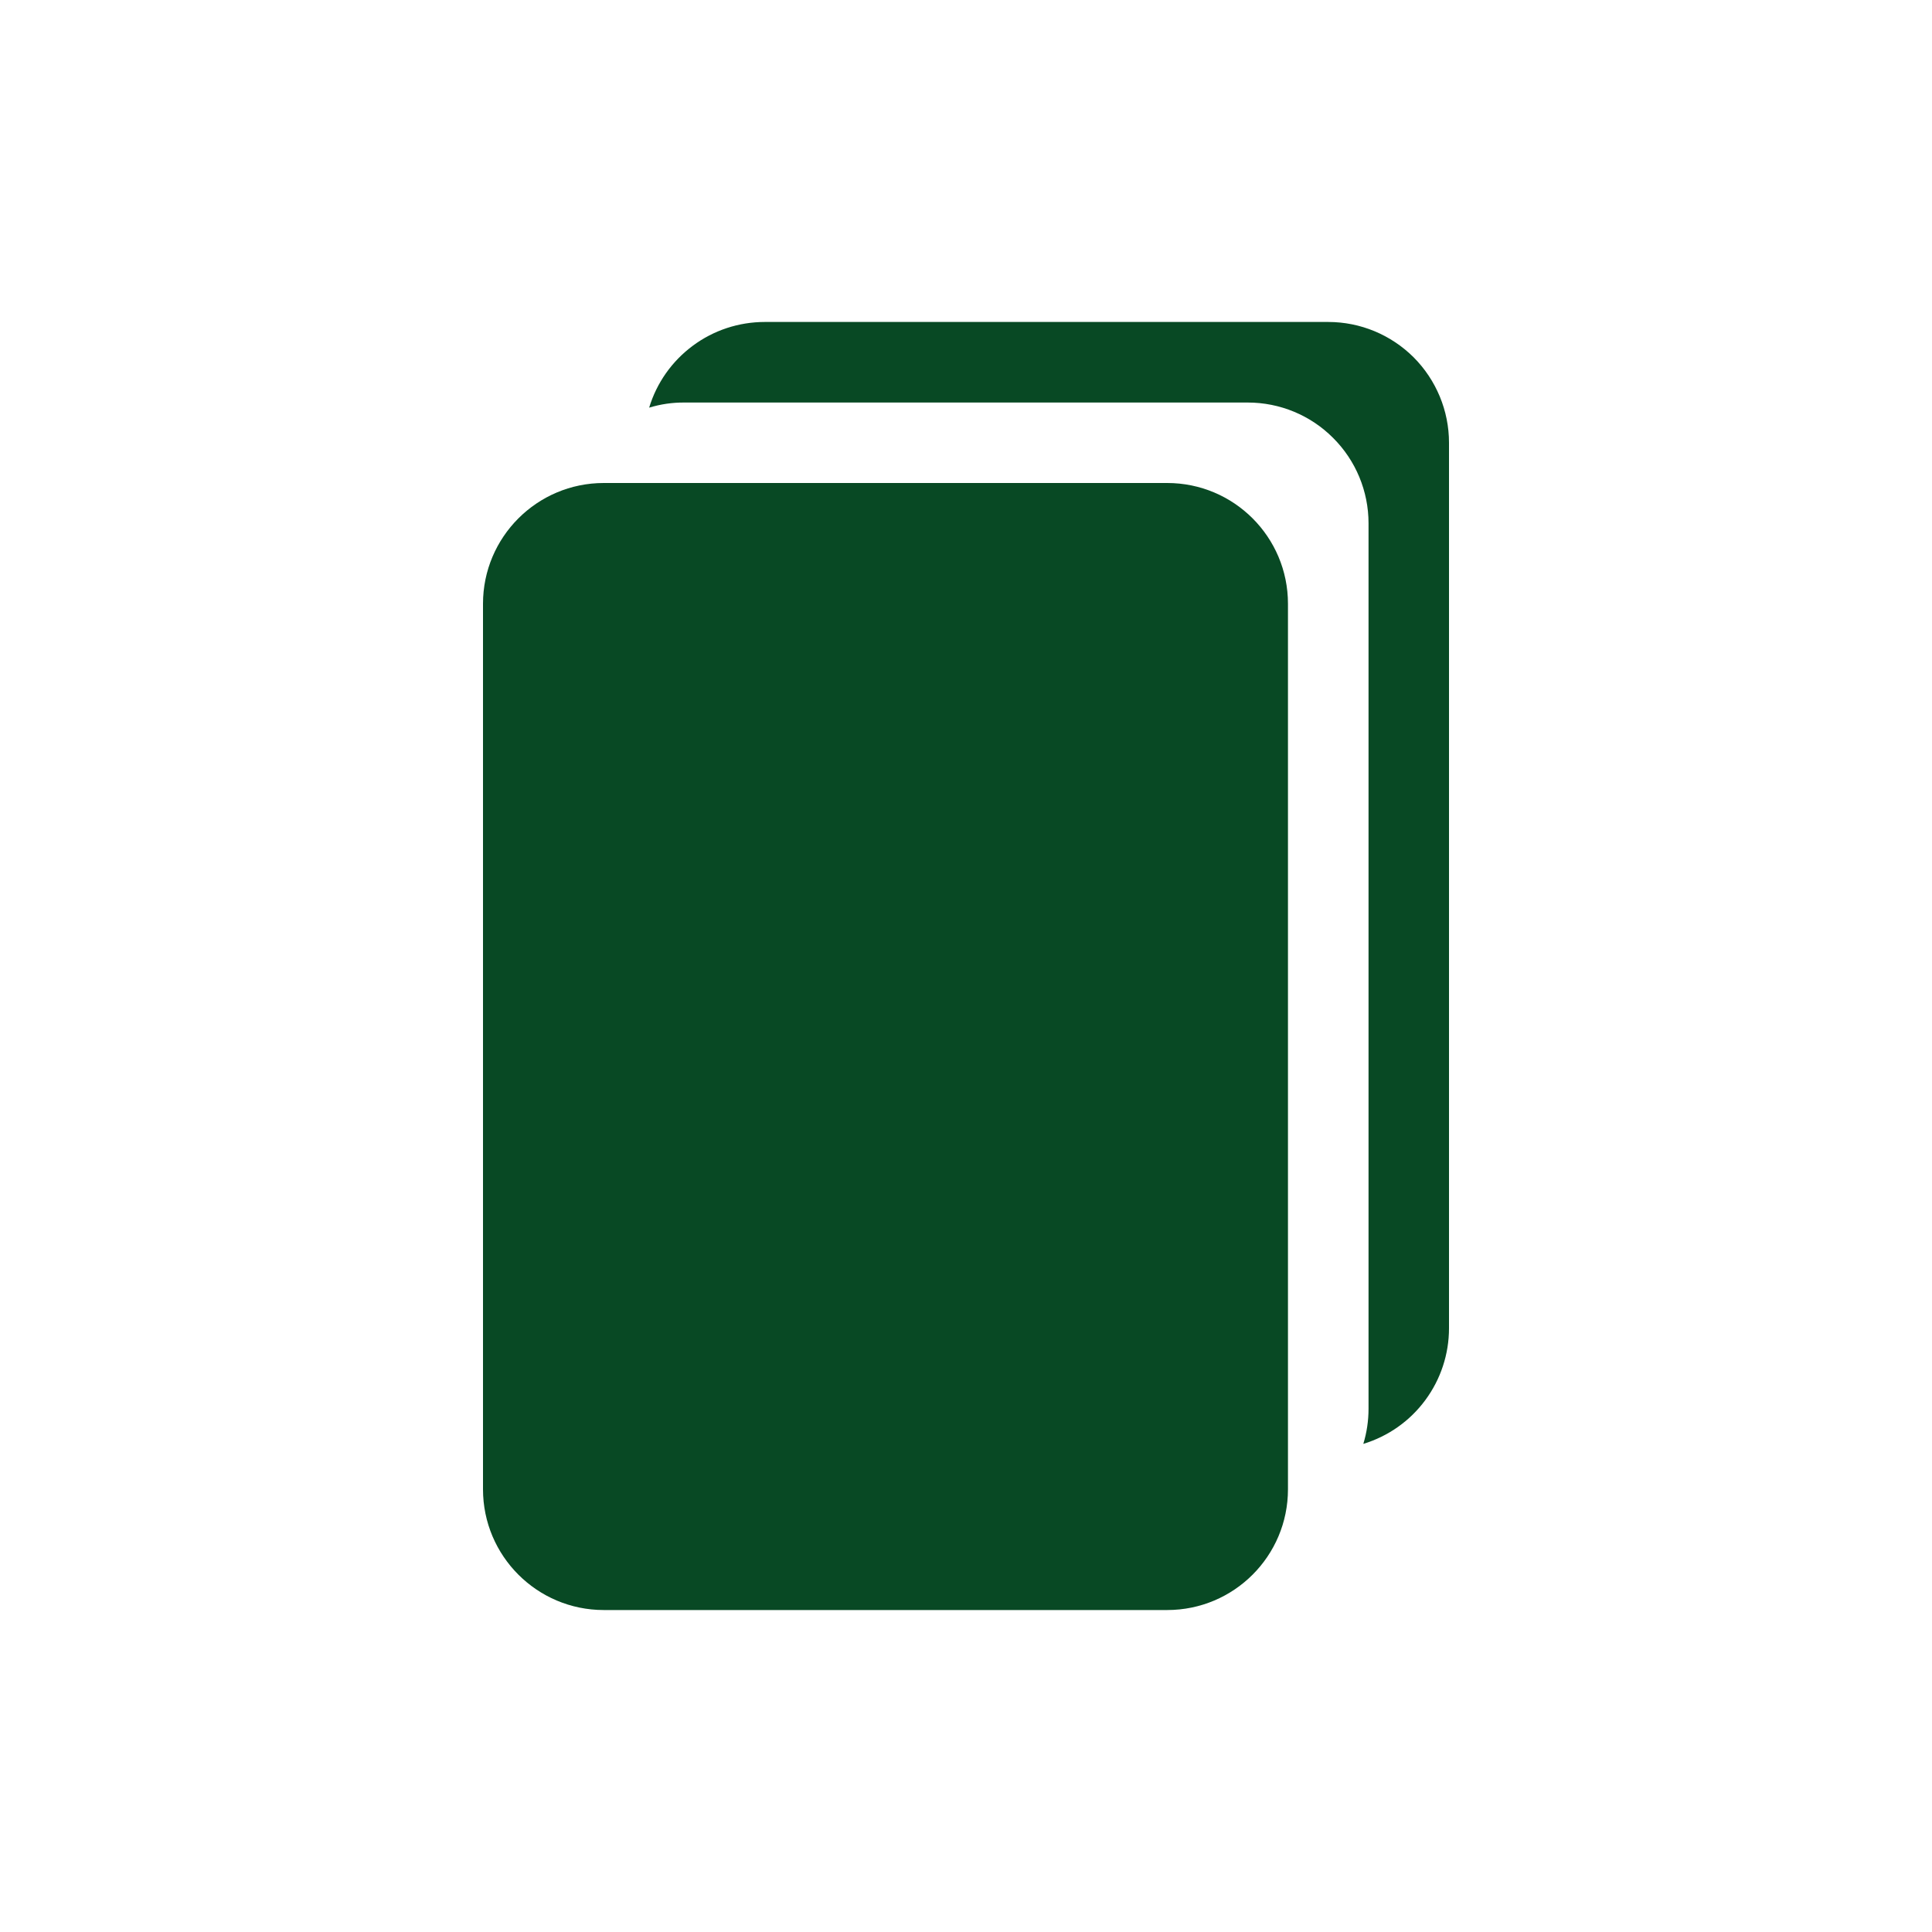
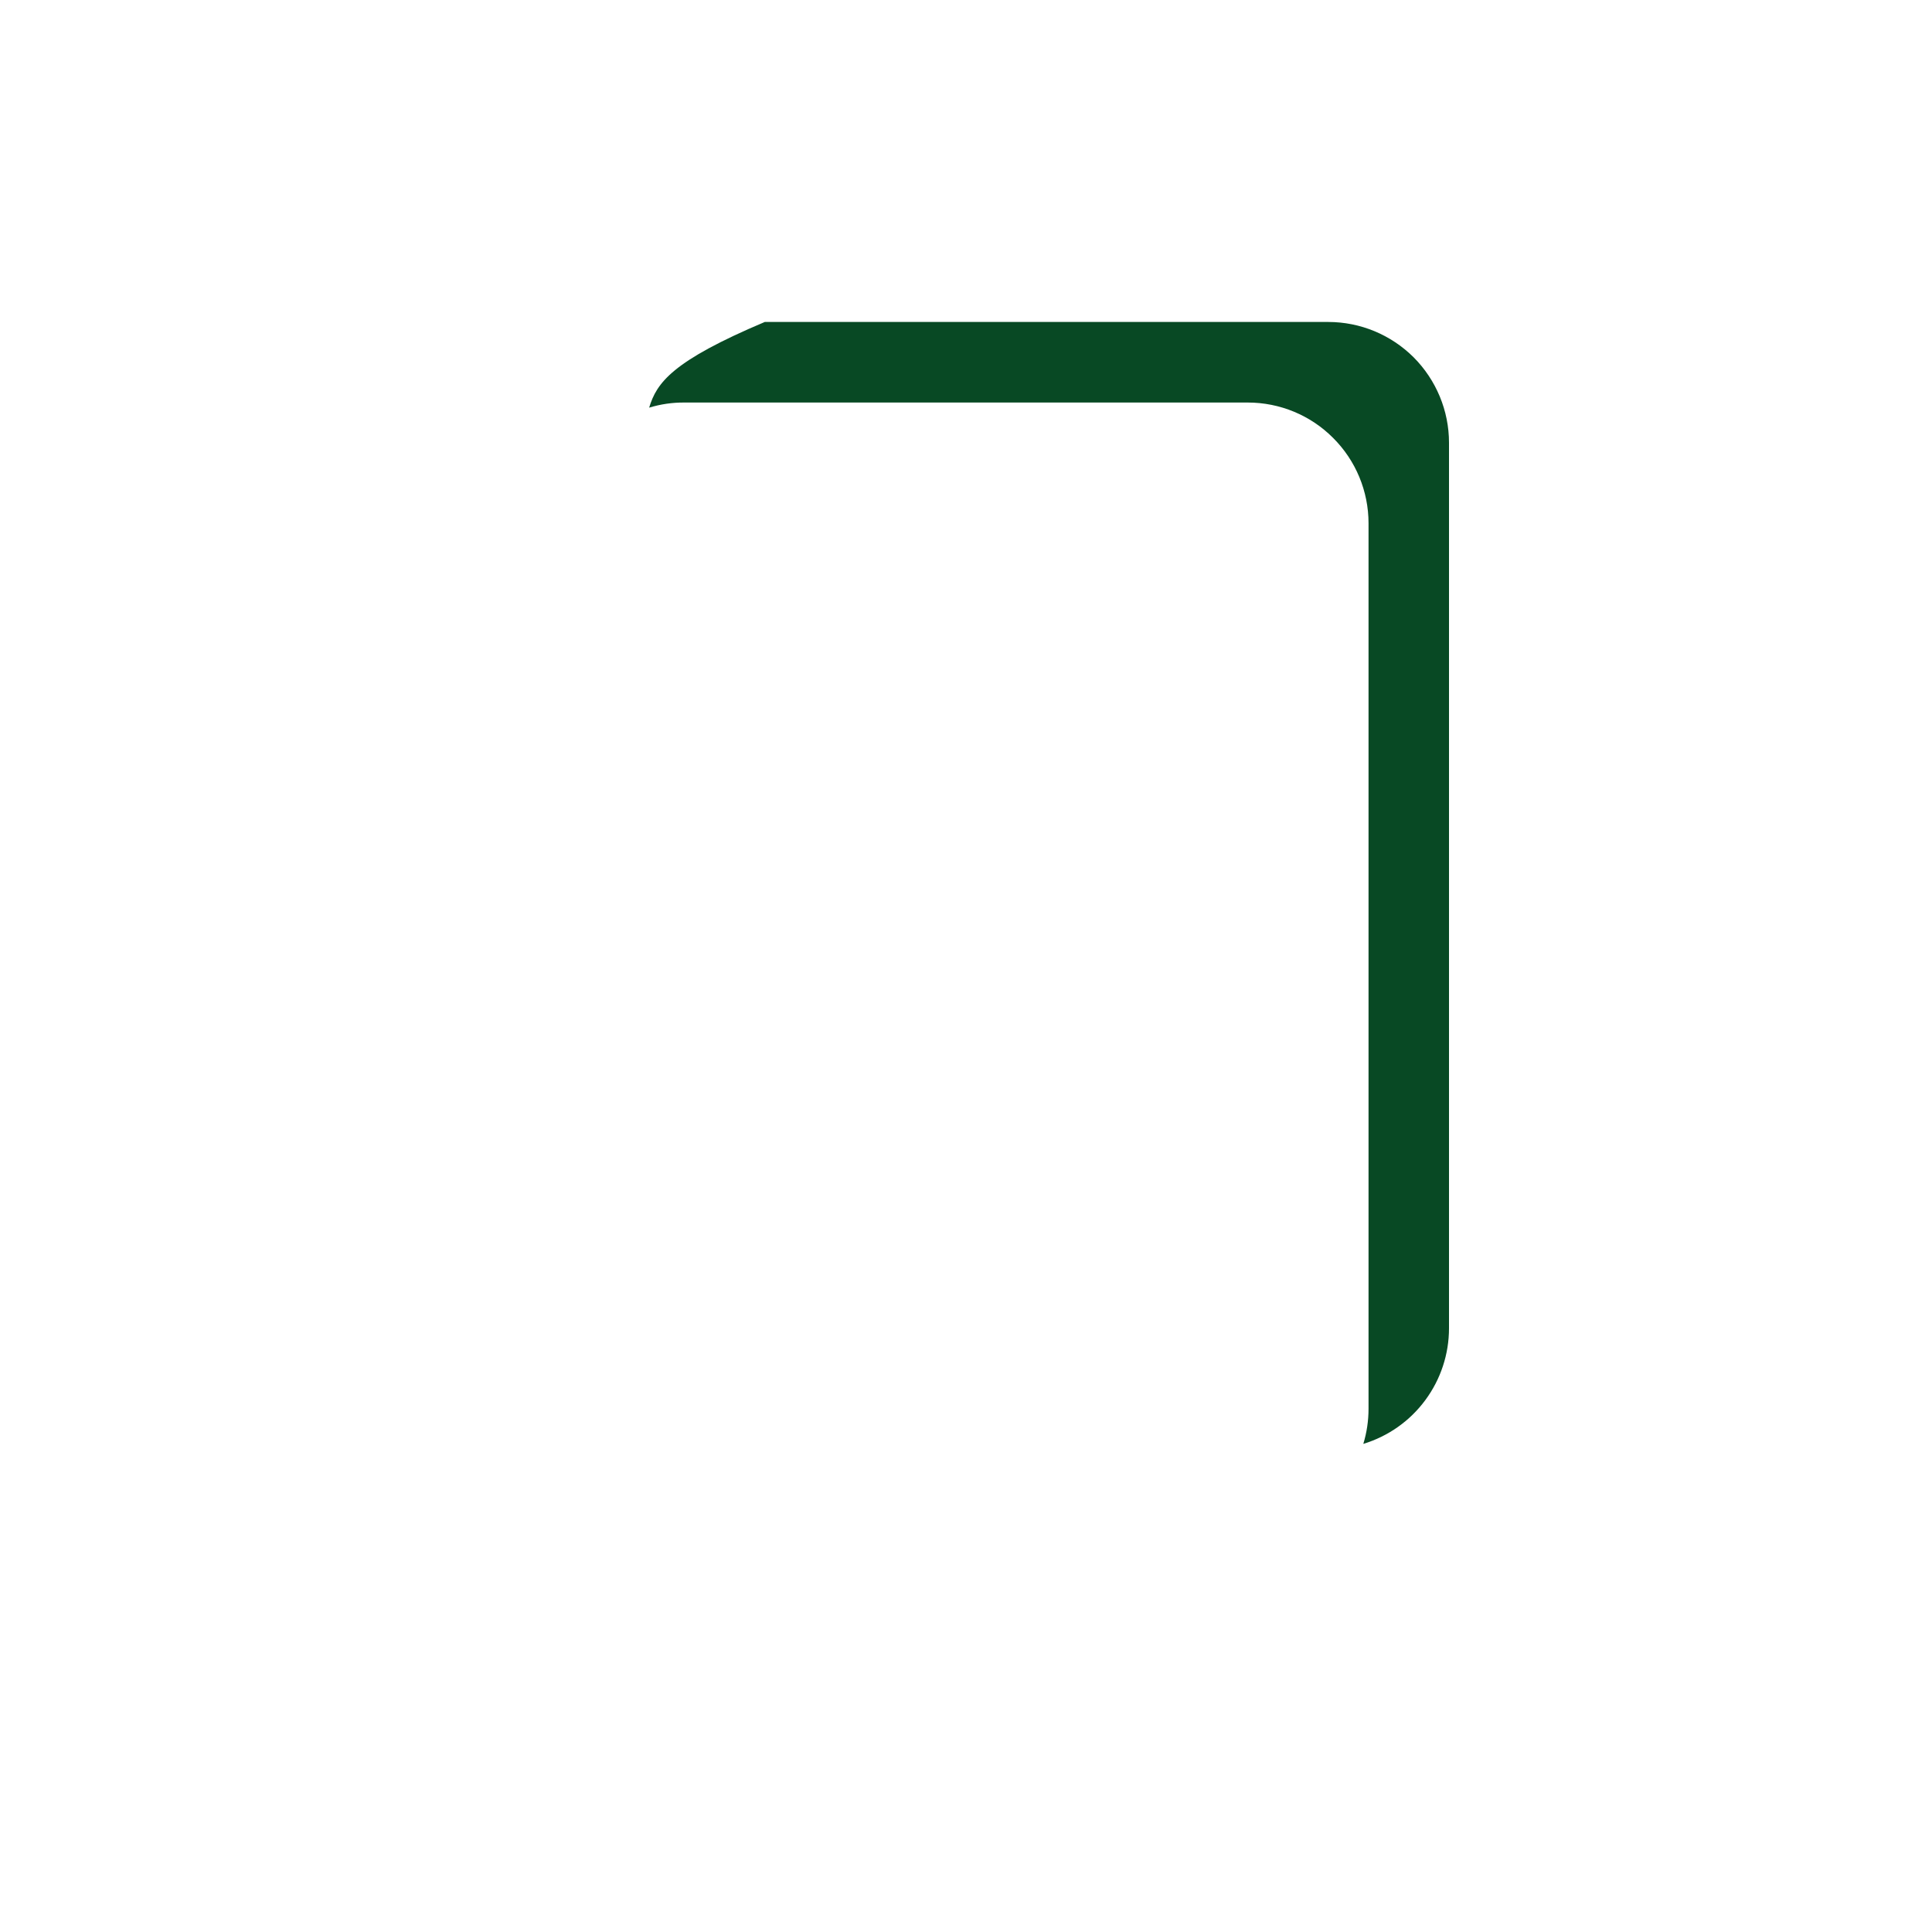
<svg xmlns="http://www.w3.org/2000/svg" width="20" height="20" viewBox="0 0 20 20" fill="none">
-   <path d="M12.083 5H6.25C5.56 5 5 5.56 5 6.25V15.417C5 16.107 5.56 16.667 6.25 16.667H12.083C12.774 16.667 13.333 16.107 13.333 15.417V6.25C13.333 5.56 12.774 5 12.083 5Z" fill="#084924" />
-   <path d="M6.72 4.22C6.838 4.184 6.96 4.166 7.083 4.167H12.917C13.248 4.167 13.566 4.298 13.8 4.533C14.035 4.767 14.167 5.085 14.167 5.417V14.583C14.167 14.706 14.149 14.829 14.113 14.947C14.37 14.869 14.595 14.71 14.754 14.495C14.914 14.279 15 14.018 15 13.75V4.583C15 4.252 14.868 3.934 14.634 3.699C14.399 3.465 14.082 3.333 13.75 3.333H7.917C7.648 3.333 7.387 3.419 7.172 3.579C6.956 3.739 6.798 3.963 6.72 4.22Z" fill="#084924" />
+   <path d="M6.72 4.22C6.838 4.184 6.96 4.166 7.083 4.167H12.917C13.248 4.167 13.566 4.298 13.8 4.533C14.035 4.767 14.167 5.085 14.167 5.417V14.583C14.167 14.706 14.149 14.829 14.113 14.947C14.37 14.869 14.595 14.71 14.754 14.495C14.914 14.279 15 14.018 15 13.75V4.583C15 4.252 14.868 3.934 14.634 3.699C14.399 3.465 14.082 3.333 13.75 3.333H7.917C6.956 3.739 6.798 3.963 6.72 4.22Z" fill="#084924" />
</svg>